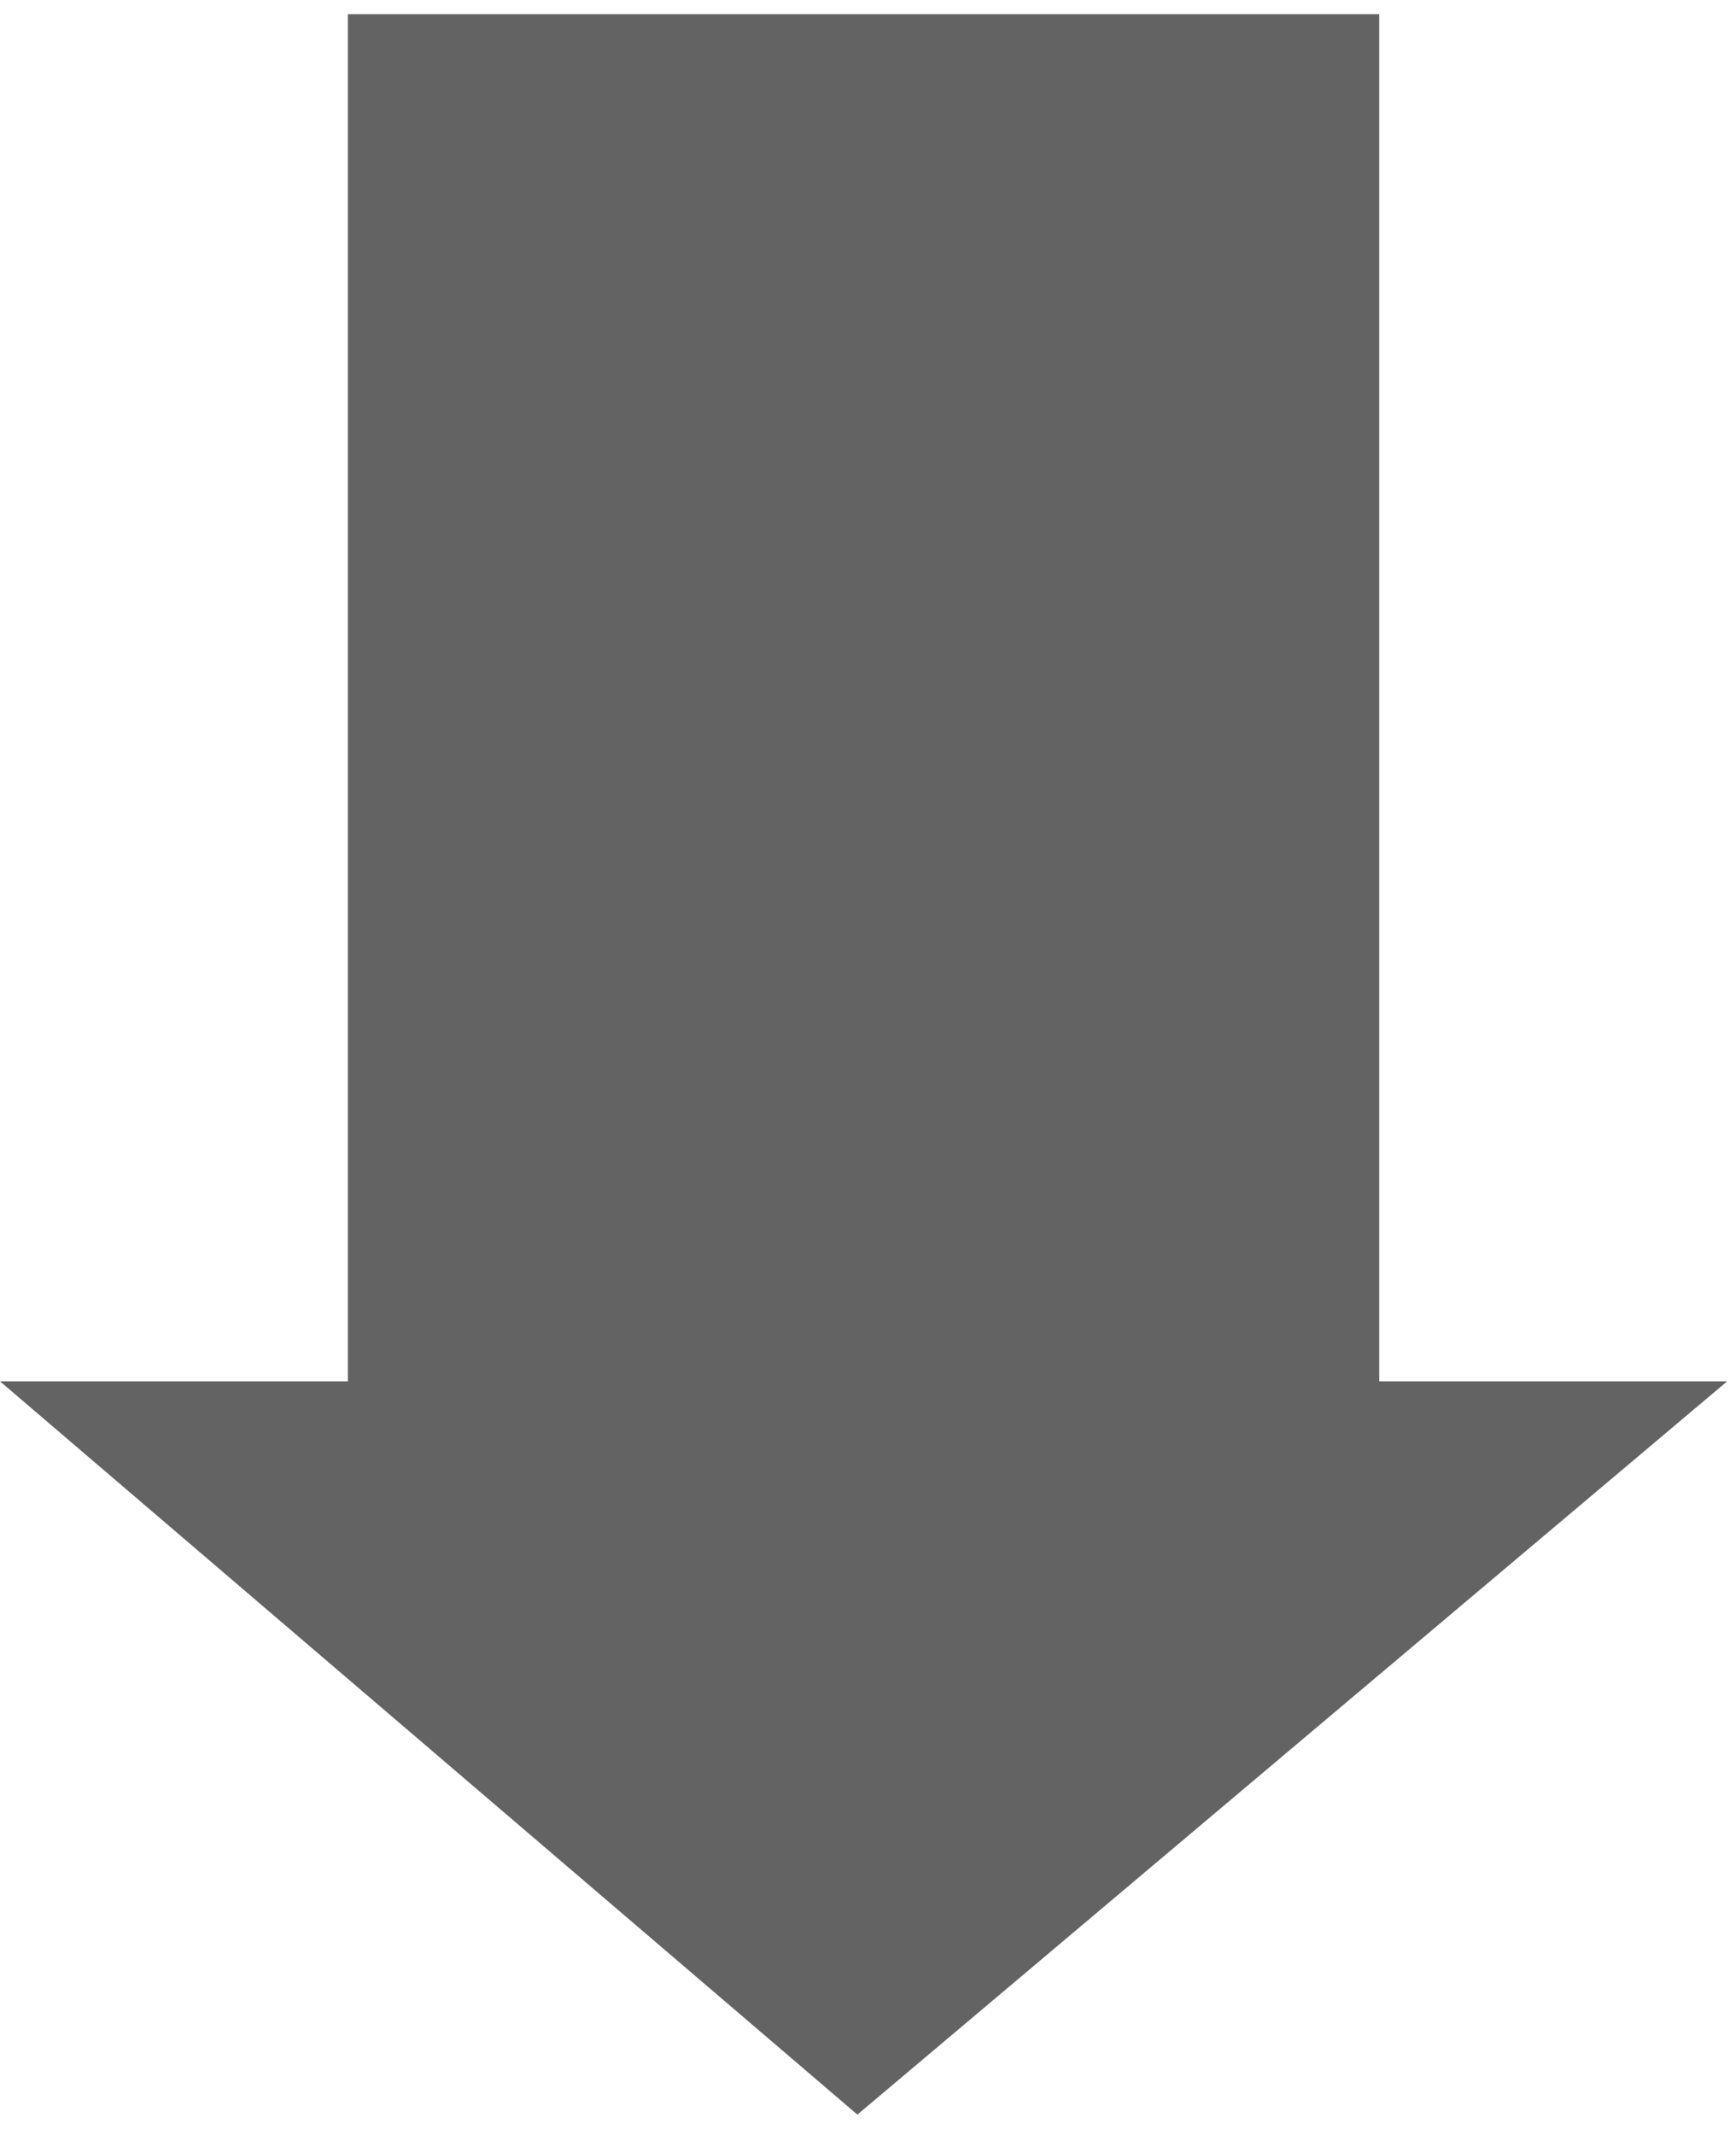
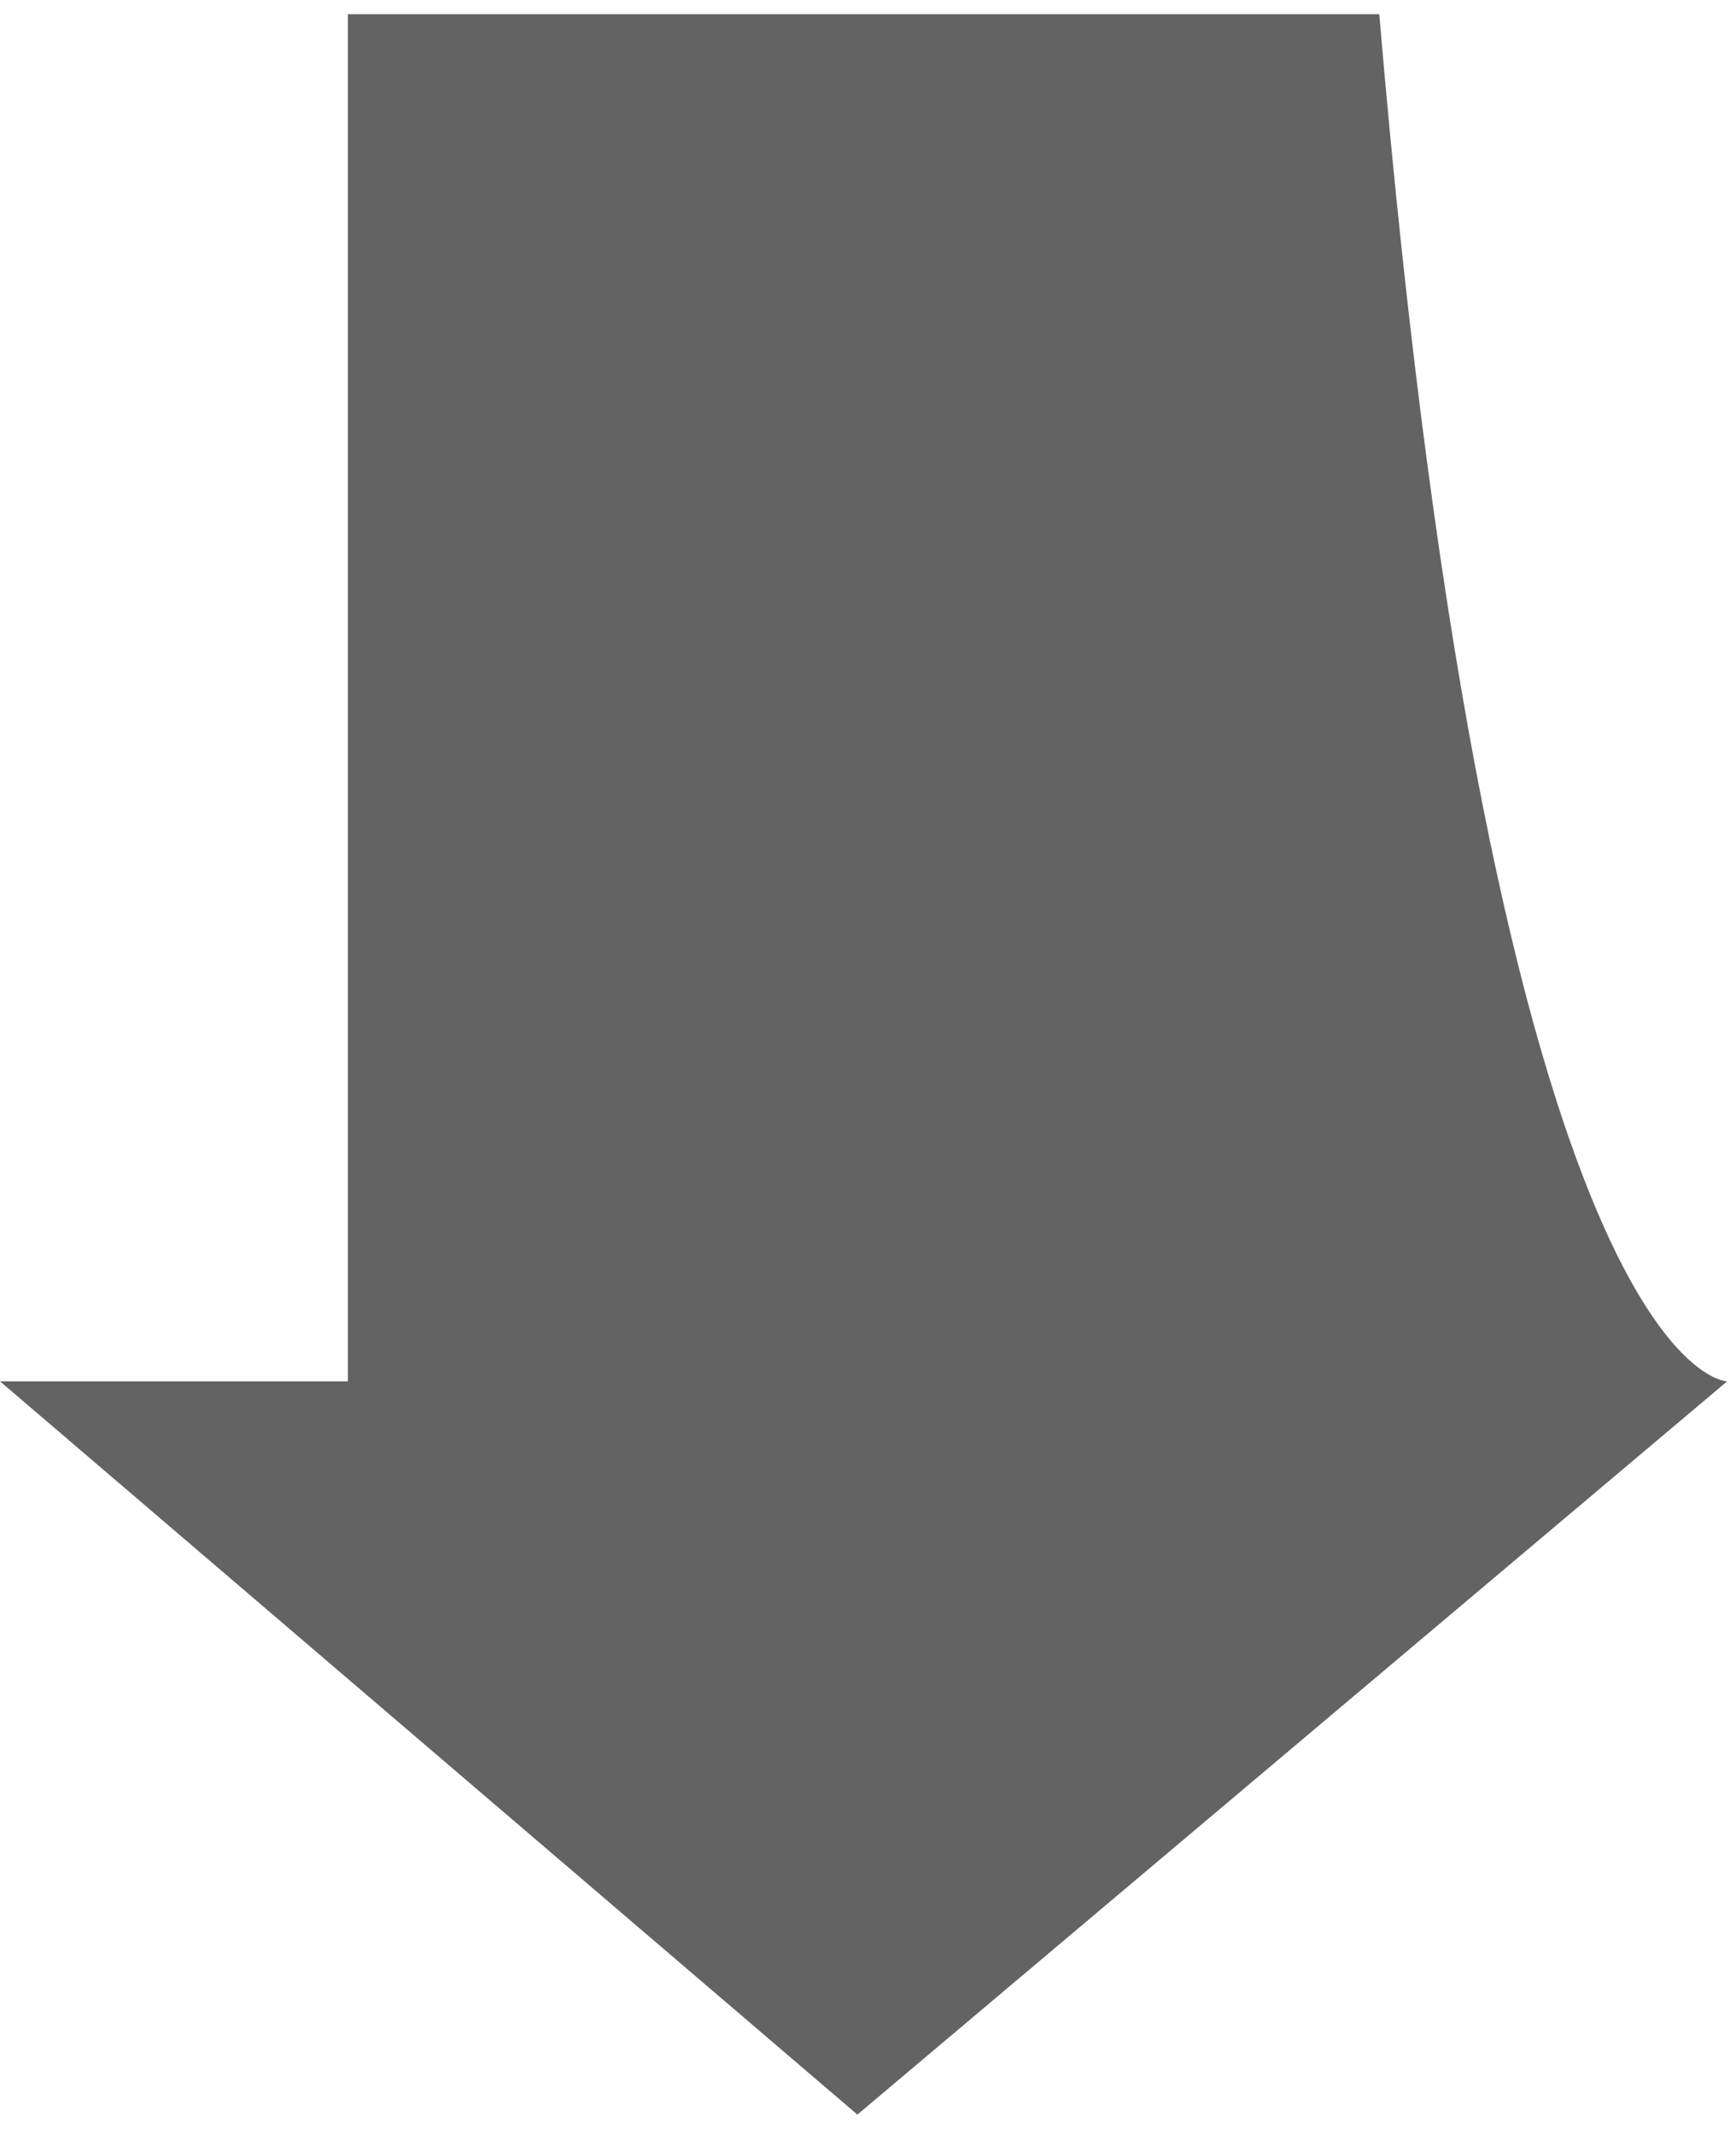
<svg xmlns="http://www.w3.org/2000/svg" xmlns:ns1="http://www.bohemiancoding.com/sketch/ns" width="61px" height="75px" viewBox="0 0 61 75" version="1.1">
  <title>DropArrow</title>
  <g id="Page-1" stroke="none" stroke-width="1" fill="none" fill-rule="evenodd" ns1:type="MSPage">
-     <path d="M48.465,0.5 L48.465,48.528 C52.54,48.528 60.69,48.528 60.69,48.528 C60.69,48.528 60.69,48.528 60.69,48.528 L60.69,48.528 L30.127,74.289 C30.127,74.289 30.127,74.289 30.127,74.289 C30.127,74.289 -3.55271368e-15,48.528 -3.55271368e-15,48.528 L12.225,48.528 L12.225,0.5 C12.225,0.5 48.465,0.5 48.465,0.5 Z" id="Shape" fill="#636363" ns1:type="MSShapeGroup" />
+     <path d="M48.465,0.5 C52.54,48.528 60.69,48.528 60.69,48.528 C60.69,48.528 60.69,48.528 60.69,48.528 L60.69,48.528 L30.127,74.289 C30.127,74.289 30.127,74.289 30.127,74.289 C30.127,74.289 -3.55271368e-15,48.528 -3.55271368e-15,48.528 L12.225,48.528 L12.225,0.5 C12.225,0.5 48.465,0.5 48.465,0.5 Z" id="Shape" fill="#636363" ns1:type="MSShapeGroup" />
  </g>
</svg>